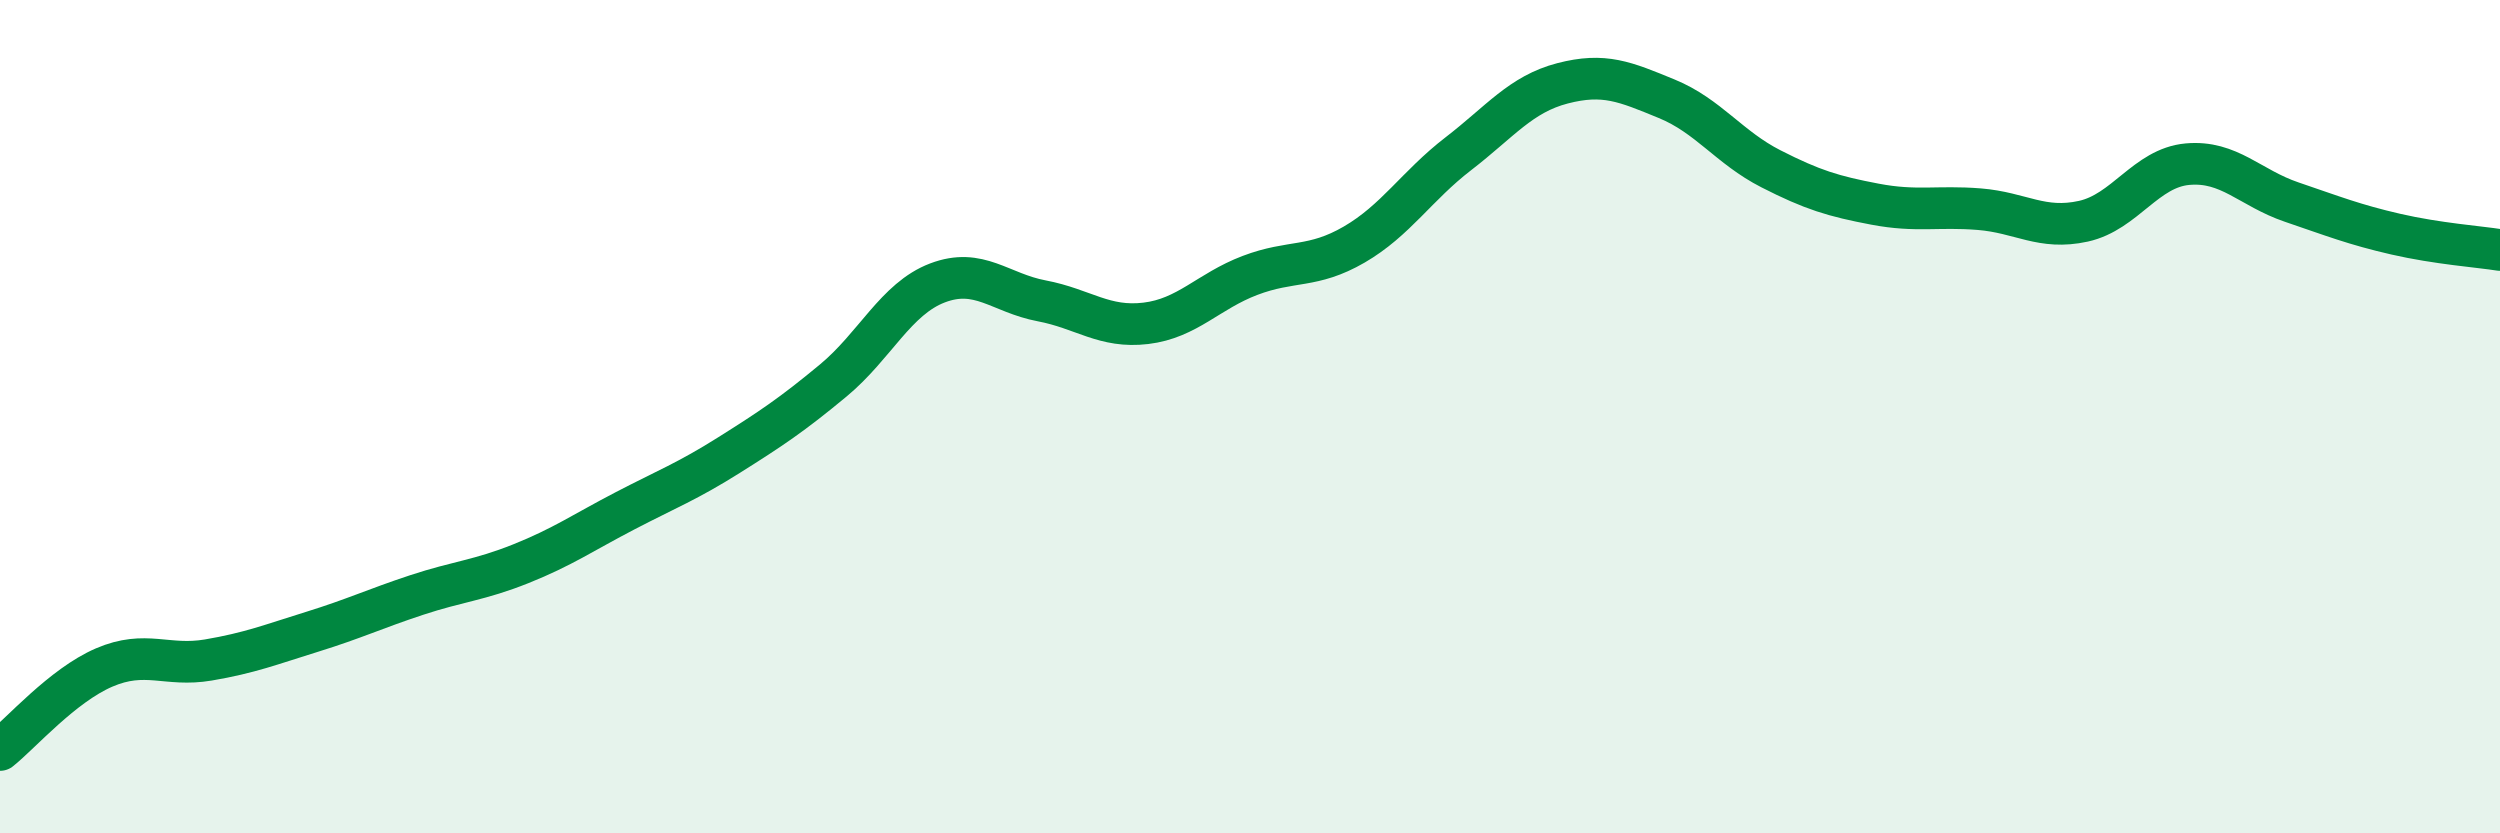
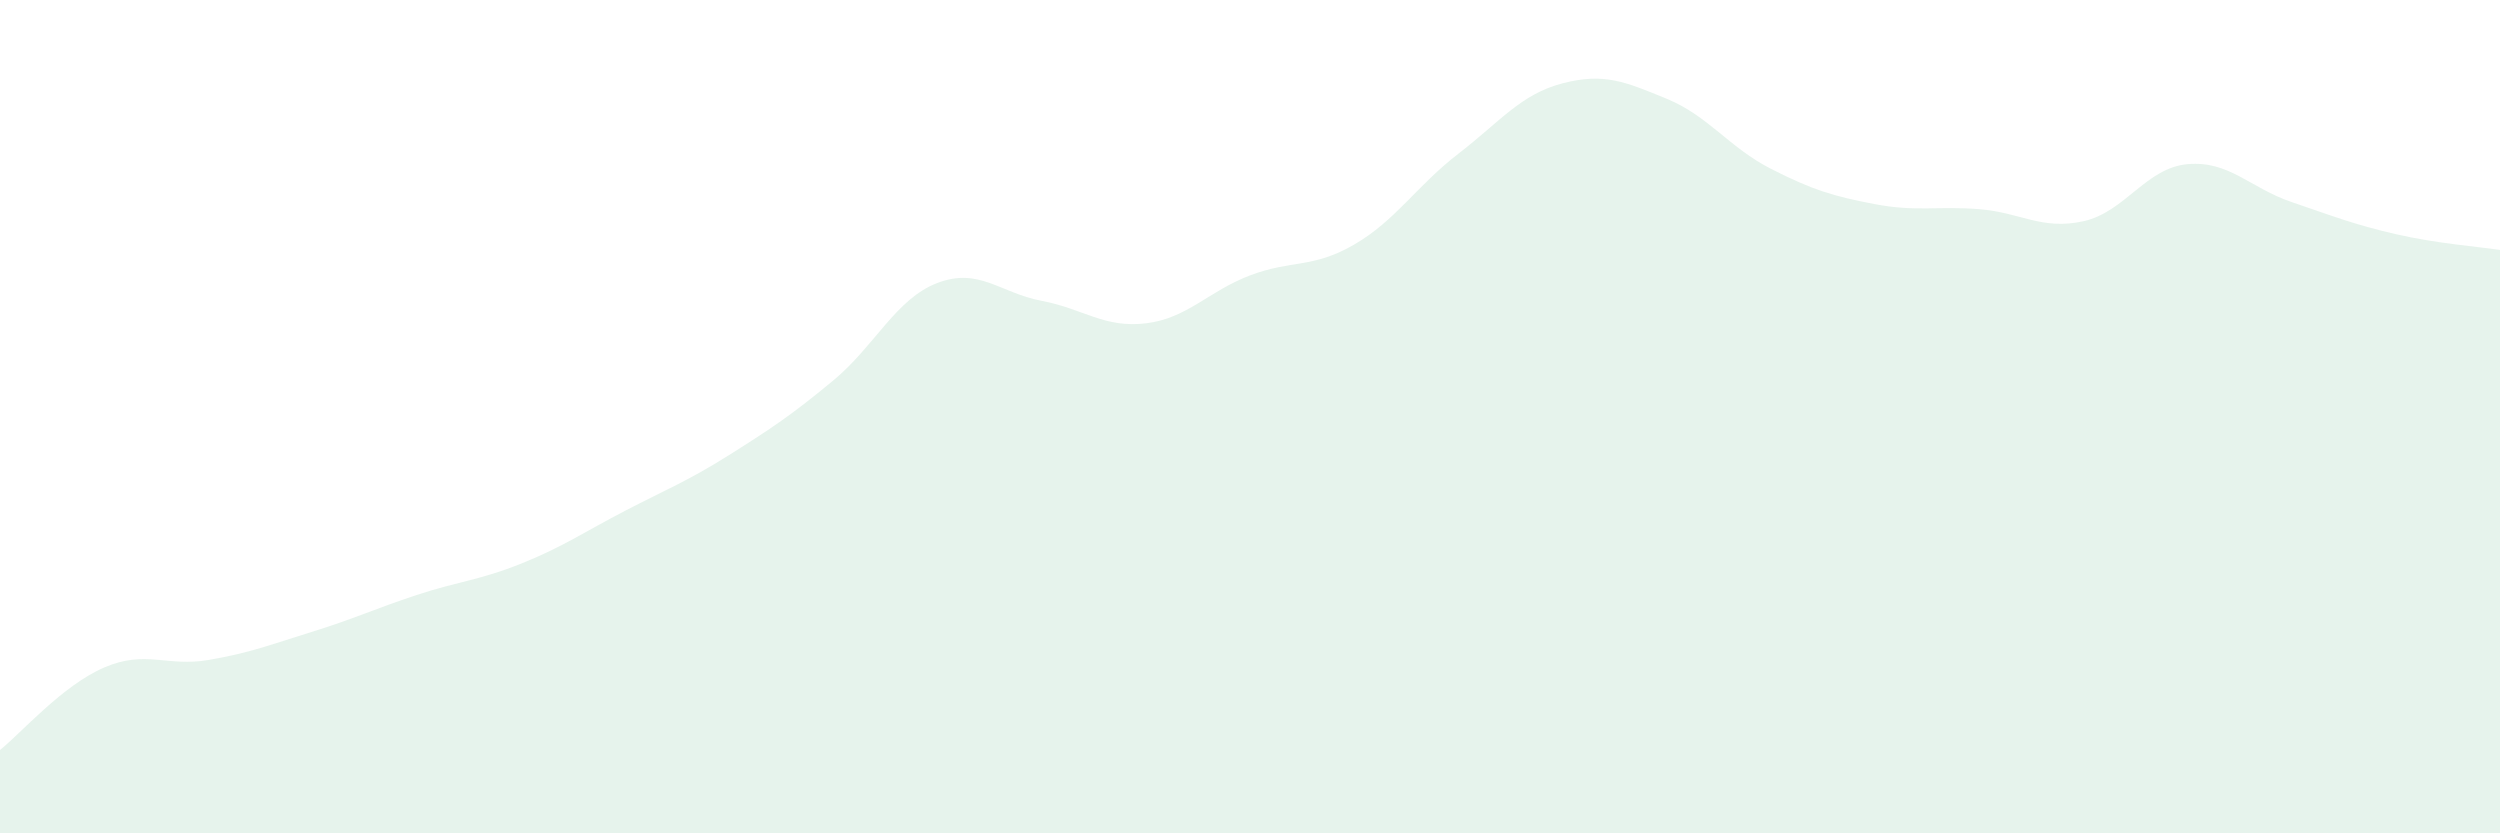
<svg xmlns="http://www.w3.org/2000/svg" width="60" height="20" viewBox="0 0 60 20">
  <path d="M 0,18 C 0.5,17.6 1.5,16.45 2.5,16.02 C 3.5,15.59 4,16.01 5,15.84 C 6,15.67 6.5,15.47 7.5,15.16 C 8.5,14.85 9,14.61 10,14.28 C 11,13.95 11.5,13.93 12.5,13.53 C 13.5,13.13 14,12.78 15,12.26 C 16,11.74 16.5,11.55 17.5,10.92 C 18.5,10.29 19,9.96 20,9.13 C 21,8.3 21.5,7.17 22.5,6.79 C 23.5,6.41 24,7.03 25,7.22 C 26,7.41 26.5,7.88 27.5,7.76 C 28.5,7.64 29,6.99 30,6.61 C 31,6.23 31.5,6.45 32.5,5.87 C 33.5,5.29 34,4.46 35,3.69 C 36,2.92 36.5,2.26 37.5,2 C 38.5,1.74 39,1.96 40,2.37 C 41,2.78 41.5,3.54 42.5,4.05 C 43.5,4.56 44,4.71 45,4.9 C 46,5.09 46.5,4.94 47.5,5.02 C 48.5,5.1 49,5.53 50,5.31 C 51,5.09 51.5,4.03 52.5,3.94 C 53.5,3.85 54,4.51 55,4.85 C 56,5.19 56.5,5.39 57.5,5.62 C 58.5,5.85 59.5,5.92 60,6L60 20L0 20Z" fill="#008740" opacity="0.1" stroke-linecap="round" stroke-linejoin="round" />
-   <path d="M 0,18 C 0.5,17.6 1.5,16.45 2.5,16.02 C 3.5,15.59 4,16.01 5,15.84 C 6,15.67 6.5,15.47 7.5,15.16 C 8.5,14.85 9,14.61 10,14.28 C 11,13.95 11.5,13.93 12.5,13.53 C 13.5,13.13 14,12.78 15,12.26 C 16,11.74 16.5,11.55 17.5,10.92 C 18.5,10.29 19,9.96 20,9.13 C 21,8.3 21.5,7.17 22.5,6.79 C 23.5,6.41 24,7.03 25,7.22 C 26,7.41 26.5,7.88 27.5,7.76 C 28.5,7.64 29,6.99 30,6.61 C 31,6.23 31.5,6.45 32.5,5.87 C 33.5,5.29 34,4.46 35,3.69 C 36,2.92 36.5,2.26 37.5,2 C 38.5,1.74 39,1.96 40,2.37 C 41,2.78 41.5,3.54 42.5,4.05 C 43.5,4.56 44,4.71 45,4.9 C 46,5.09 46.5,4.94 47.5,5.02 C 48.5,5.1 49,5.53 50,5.31 C 51,5.09 51.5,4.03 52.5,3.94 C 53.5,3.85 54,4.51 55,4.85 C 56,5.19 56.5,5.39 57.5,5.62 C 58.5,5.85 59.5,5.92 60,6" stroke="#008740" stroke-width="1" fill="none" stroke-linecap="round" stroke-linejoin="round" />
</svg>